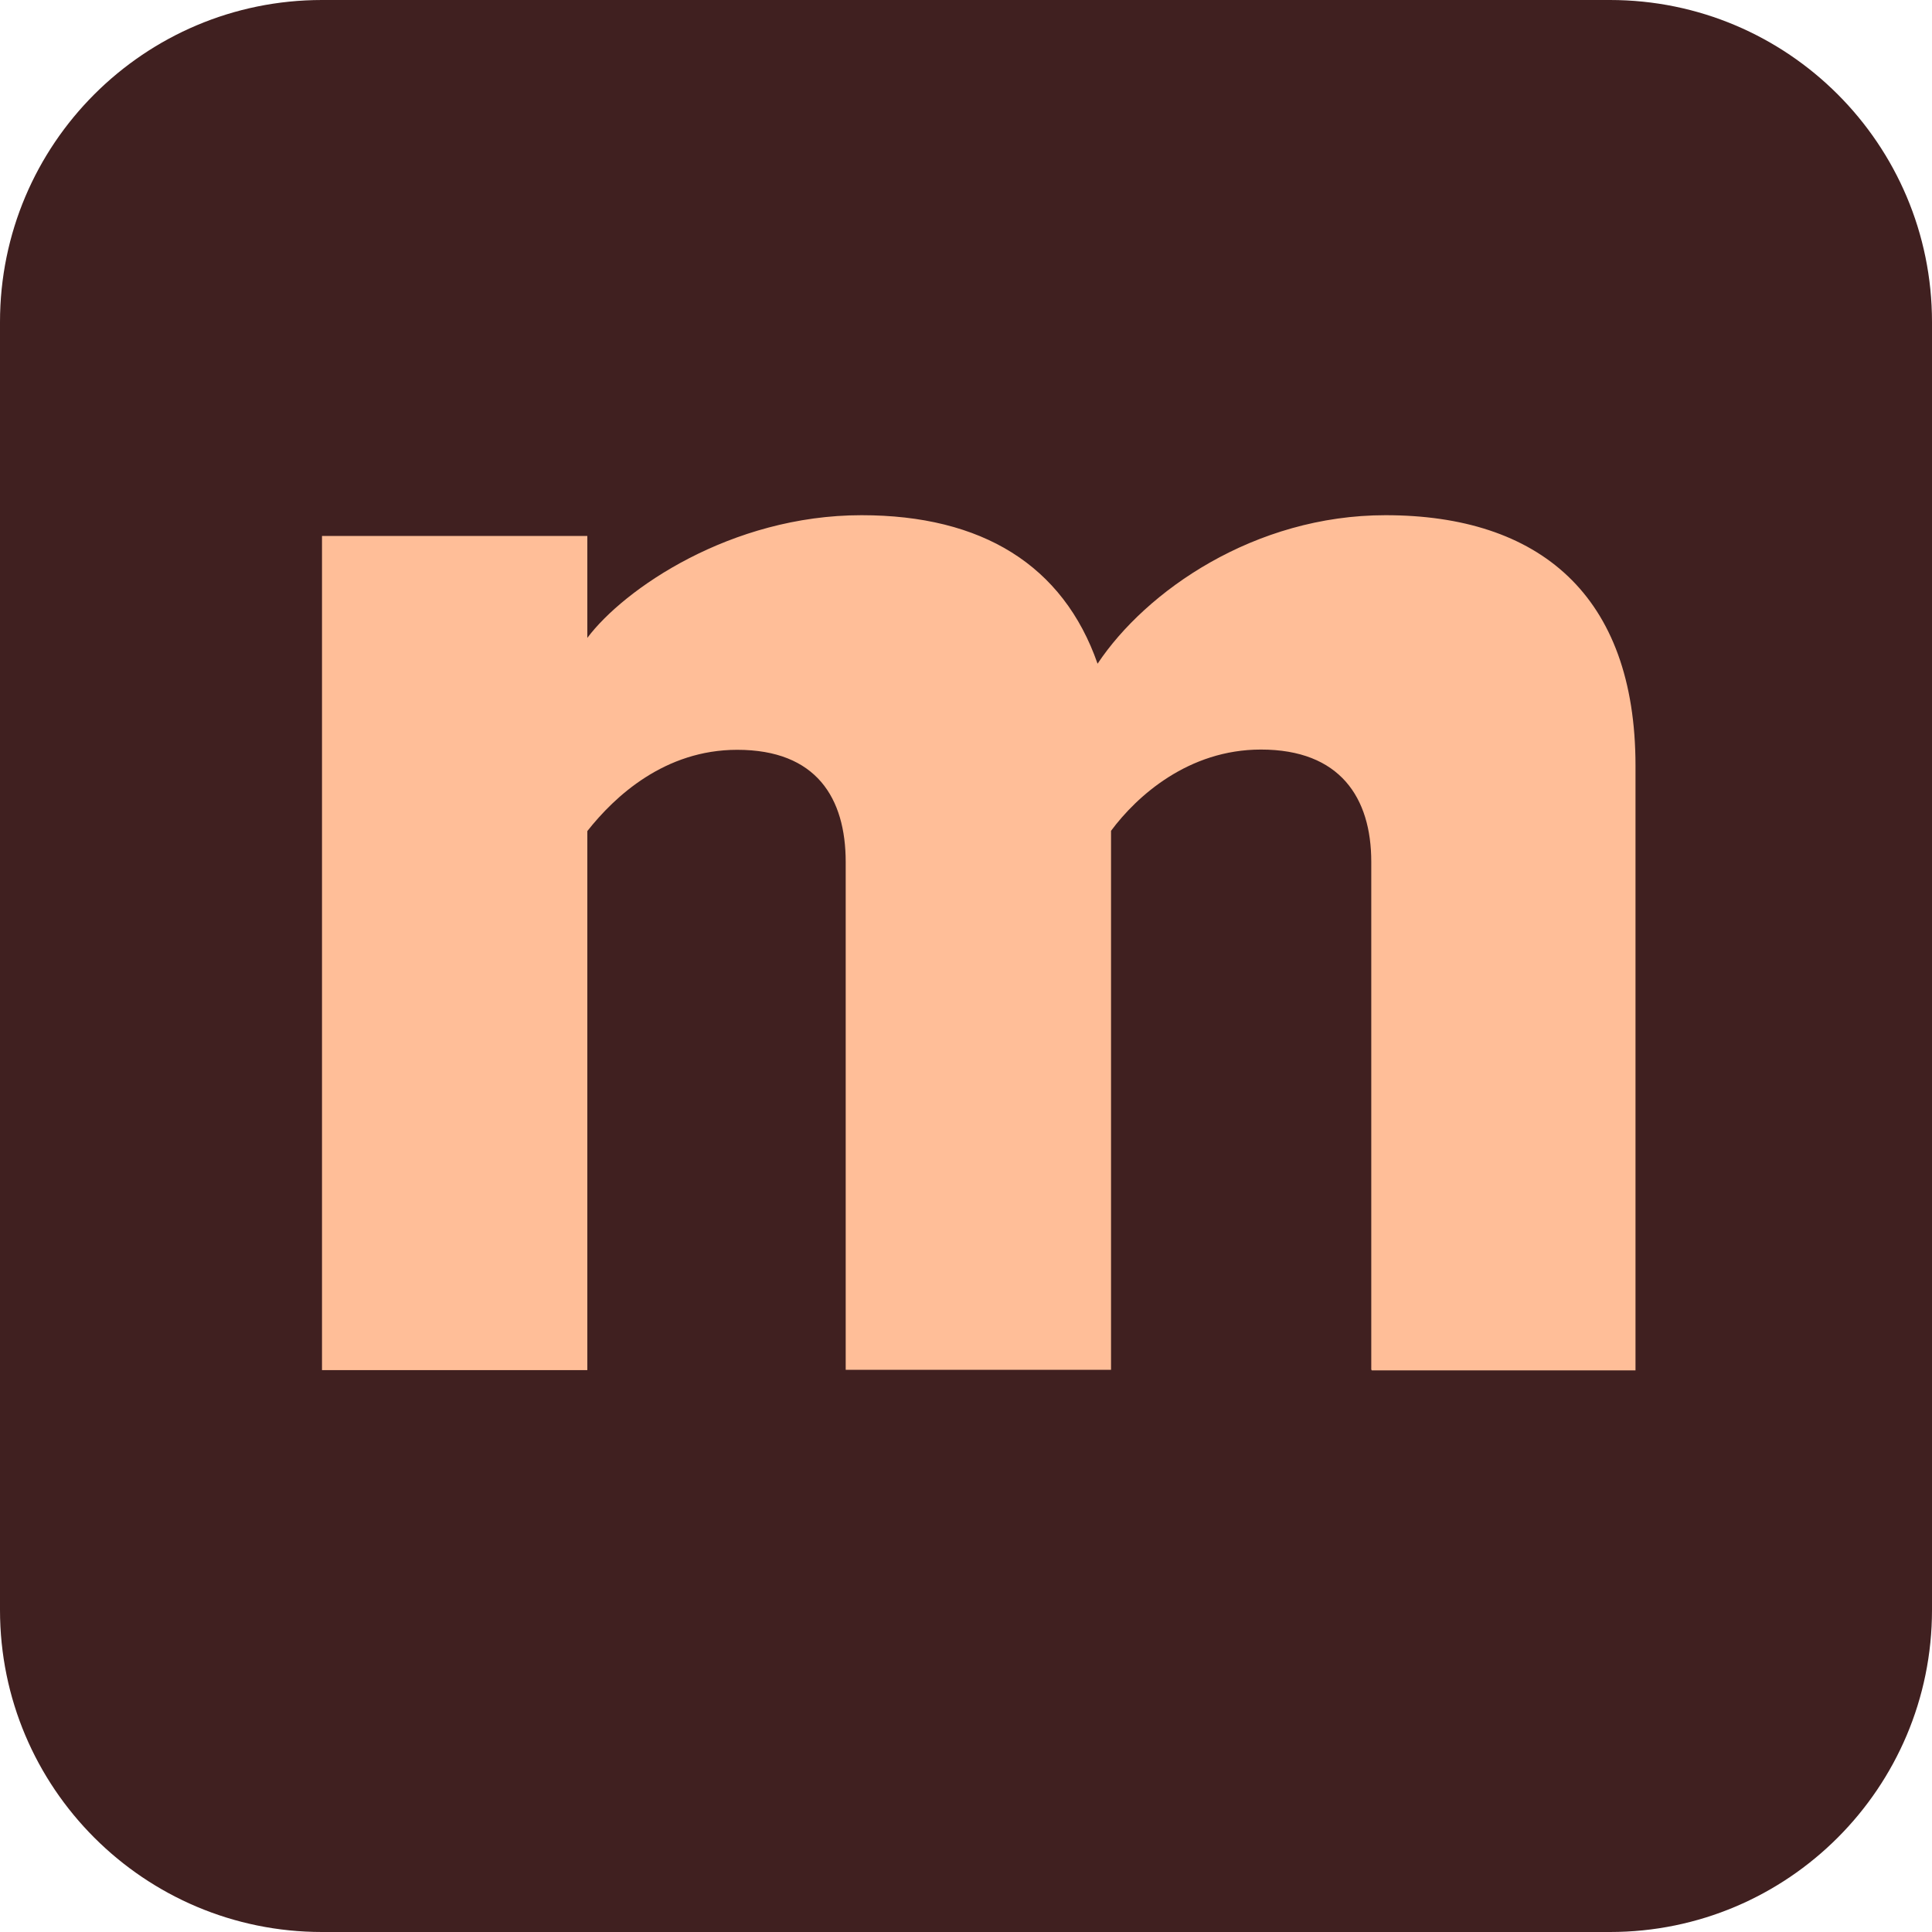
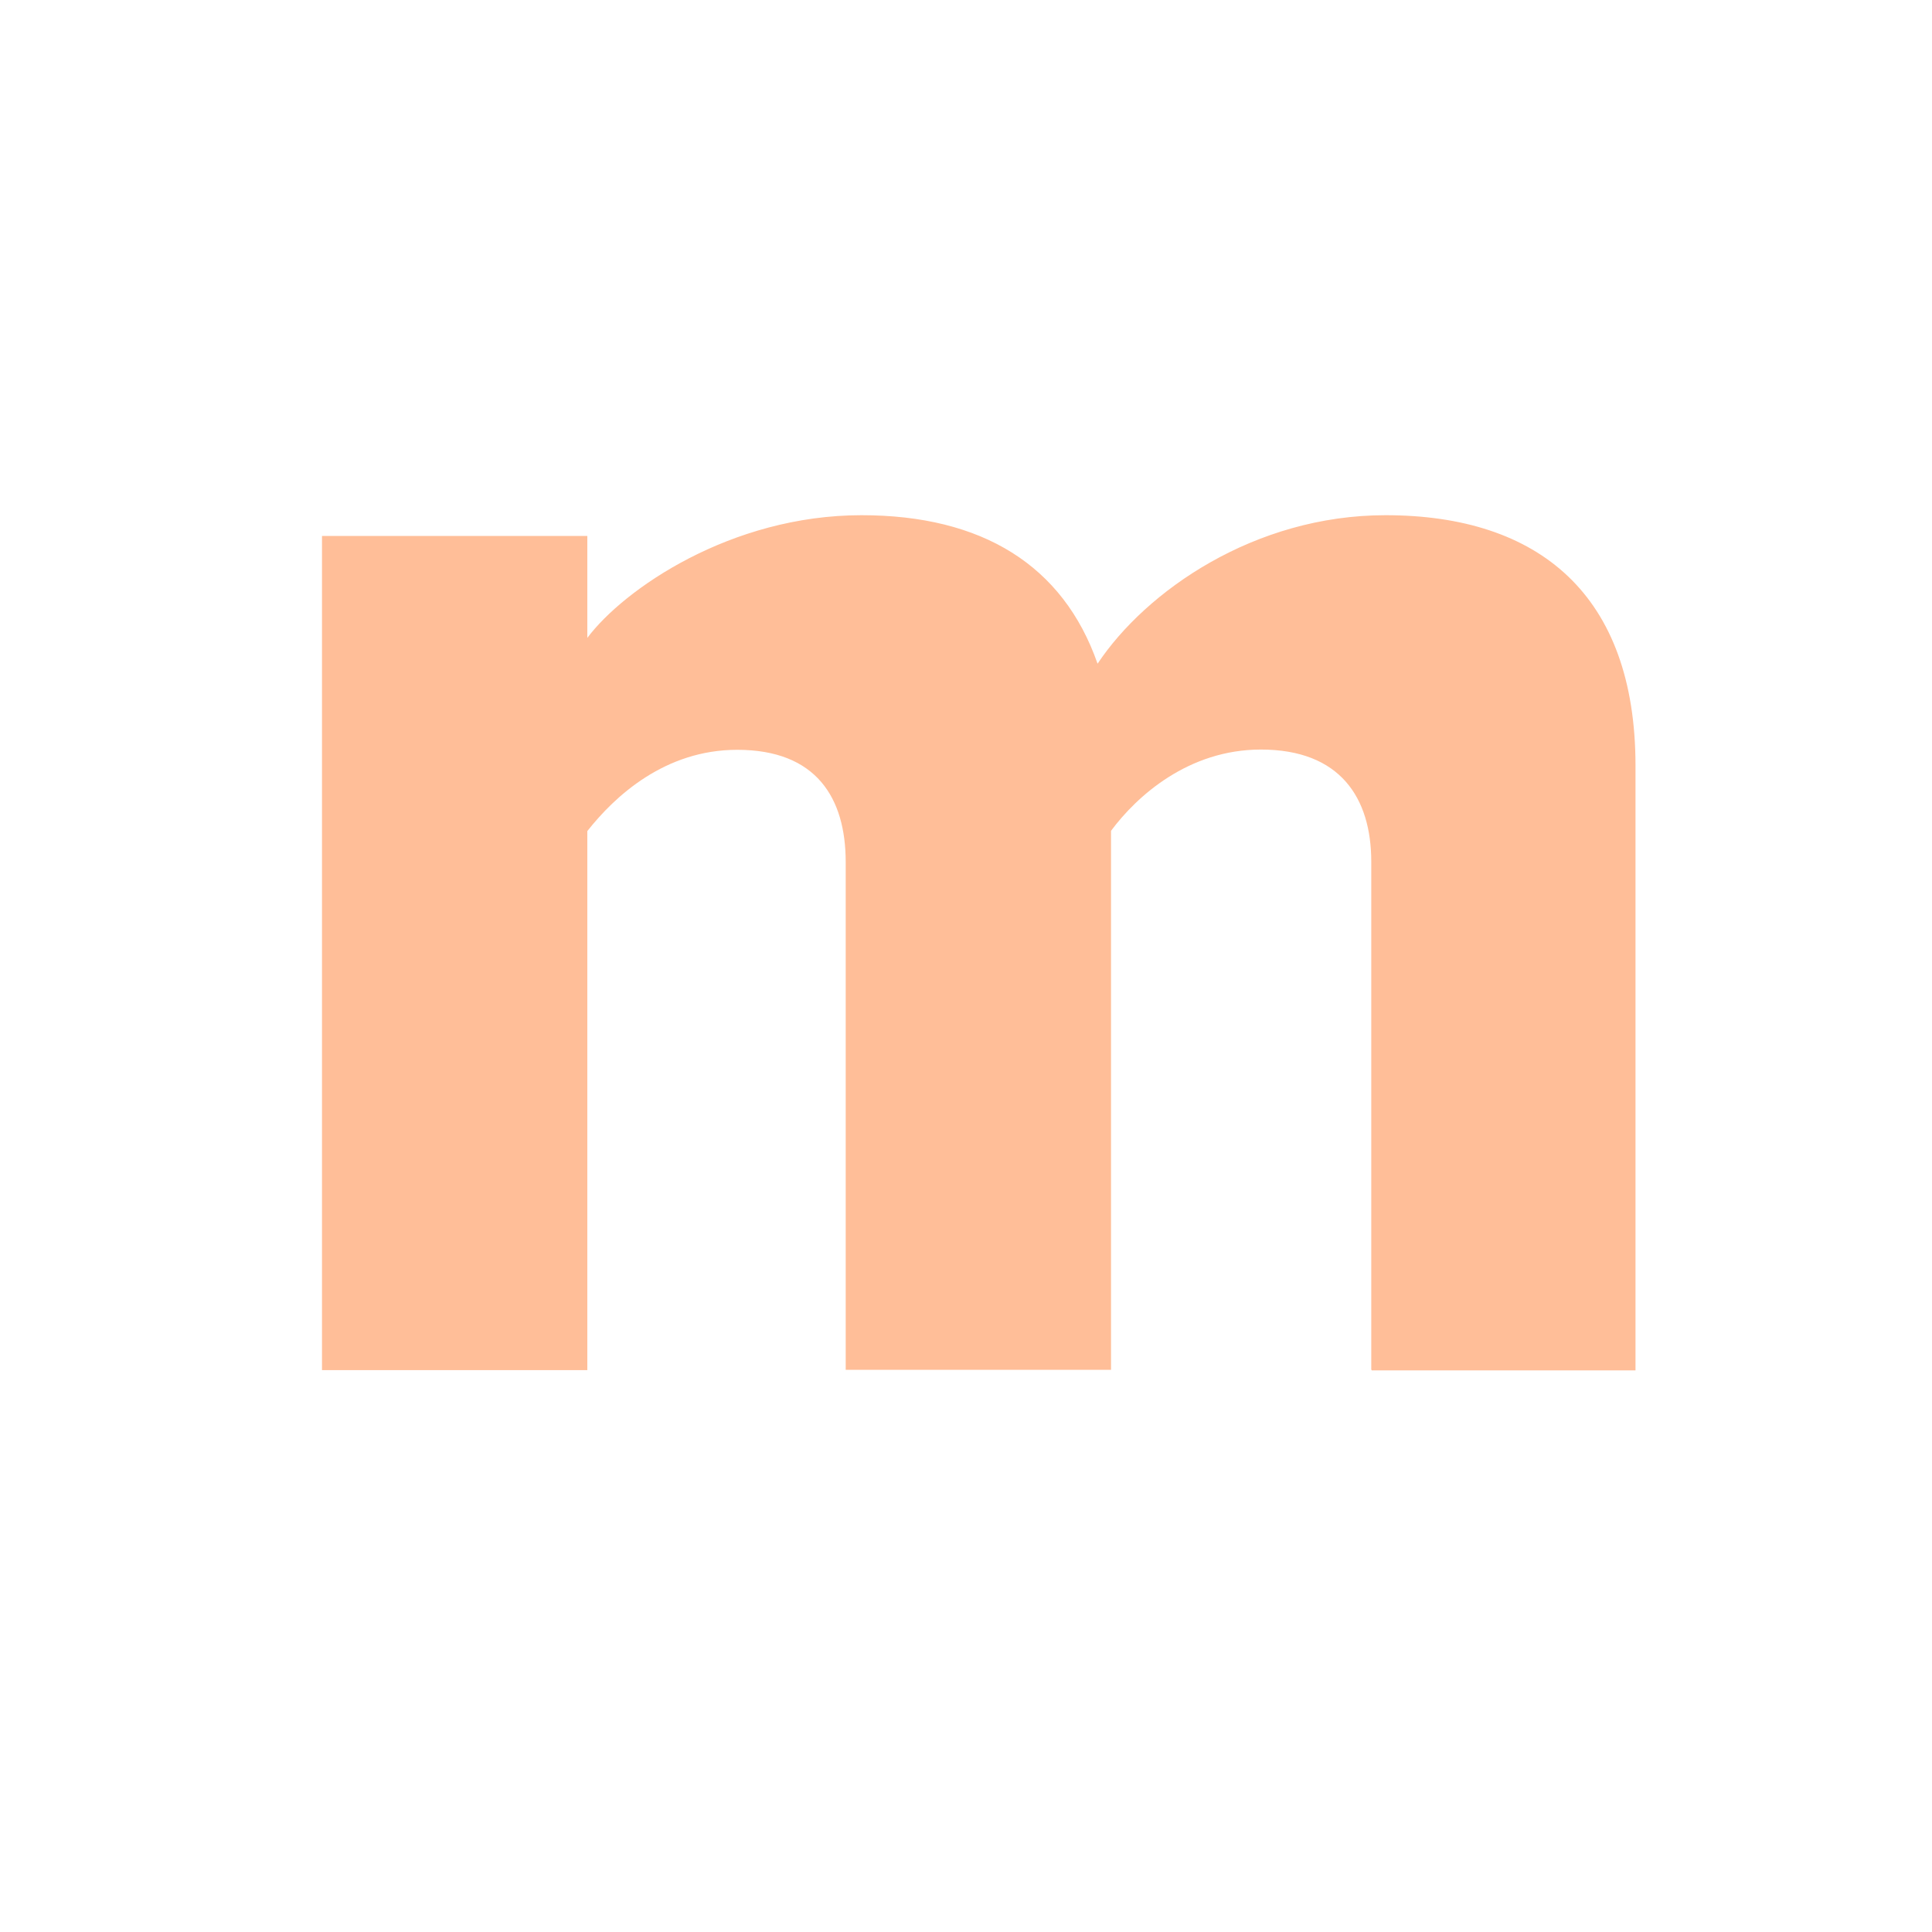
<svg xmlns="http://www.w3.org/2000/svg" width="30" height="30" viewBox="0 0 30 30" fill="none">
-   <path d="M25 0H5C2.239 0 0 2.239 0 5V25C0 27.761 2.239 30 5 30H25C27.761 30 30 27.761 30 25V5C30 2.239 27.761 0 25 0Z" fill="#402020" />
  <path d="M21.293 21.266V13.382C21.293 12.387 20.809 11.639 19.579 11.639C18.453 11.639 17.652 12.362 17.252 12.901V21.27H13.132V13.386C13.132 12.391 12.677 11.643 11.447 11.643C10.321 11.643 9.545 12.366 9.12 12.905V21.275H5V8.322H9.12V9.905C9.683 9.153 11.343 8 13.378 8C15.25 8 16.509 8.777 17.043 10.306C17.794 9.178 19.479 8 21.514 8C23.895 8 25.396 9.233 25.396 11.89V21.279H21.301L21.293 21.266Z" fill="#FFBE98" />
</svg>